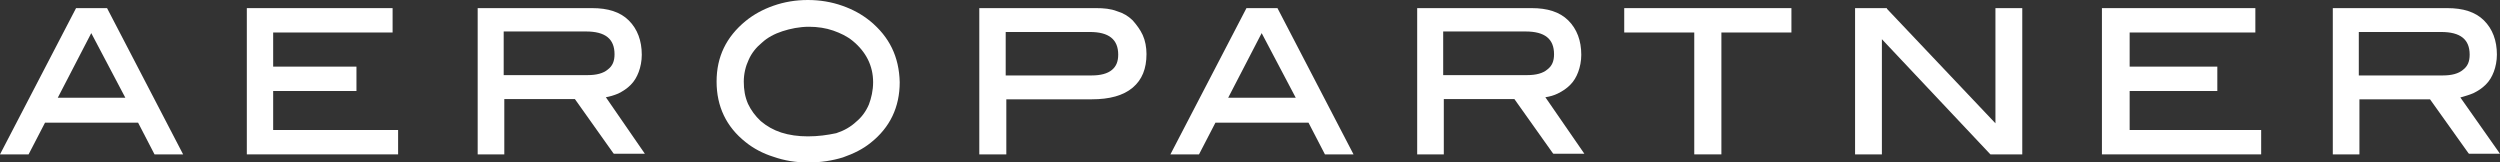
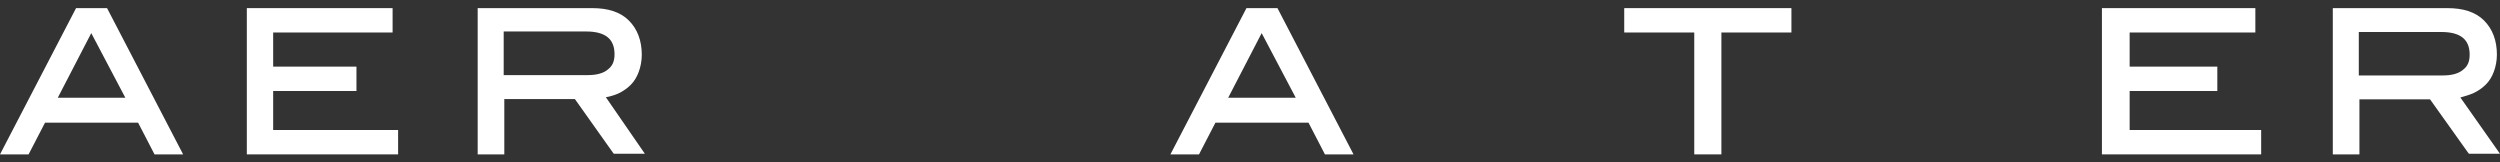
<svg xmlns="http://www.w3.org/2000/svg" width="400" height="26" viewBox="0 0 400 26" fill="none">
  <rect x="0" y="0" width="400" height="26" fill="#333333" stroke="none" />
  <g clip-path="url(#clip0_338_1835)">
-     <path fill-rule="evenodd" clip-rule="evenodd" d="M129.256 0C131.19 3.38908e-05 133.027 0.306 134.767 0.918C136.508 1.529 137.958 2.345 139.216 3.365C142.31 5.914 143.857 9.075 143.954 13.153C143.954 17.13 142.406 20.392 139.312 22.839C138.055 23.859 136.605 24.573 134.865 25.185C133.221 25.695 131.286 26 129.352 26C127.322 26 125.484 25.694 123.744 25.082C122.1 24.573 120.552 23.756 119.295 22.737C116.201 20.29 114.654 17.027 114.654 13.051C114.654 9.074 116.201 5.913 119.295 3.365C120.552 2.345 122.003 1.529 123.744 0.918C125.484 0.306 127.322 0 129.256 0ZM129.448 4.282C127.902 4.282 126.451 4.588 125.194 4.996C123.937 5.404 122.777 6.016 121.907 6.832C121.037 7.545 120.263 8.463 119.779 9.585C119.296 10.604 119.005 11.827 119.005 13.051C119.005 14.376 119.199 15.498 119.683 16.619C120.166 17.638 120.843 18.556 121.713 19.372C122.68 20.188 123.744 20.8 125.001 21.208C126.258 21.615 127.709 21.819 129.256 21.819C130.9 21.819 132.35 21.616 133.801 21.31C135.058 20.902 136.121 20.29 136.991 19.475C137.862 18.761 138.538 17.843 139.022 16.721C139.408 15.702 139.699 14.479 139.699 13.153C139.699 10.502 138.539 8.259 136.411 6.525C135.541 5.812 134.477 5.301 133.317 4.894C132.157 4.486 130.802 4.282 129.448 4.282Z" fill="white" />
    <path fill-rule="evenodd" clip-rule="evenodd" d="M17.23 1.495L29.3 24.7H24.724L22.096 19.629H7.203L4.575 24.7H0L12.168 1.3H17.132L17.23 1.495ZM9.247 15.633H20.052L14.602 5.298L9.247 15.633Z" fill="white" />
    <path d="M62.815 5.2H43.706V10.66H57.033V14.56H43.706V20.8H63.697V24.7H39.492V1.3H62.815V5.2Z" fill="white" />
    <path fill-rule="evenodd" clip-rule="evenodd" d="M94.759 1.3C97.235 1.3 99.216 1.89 100.603 3.266C101.991 4.643 102.685 6.511 102.685 8.773C102.685 9.756 102.486 10.738 102.189 11.524C101.892 12.311 101.495 13.001 100.901 13.591C100.307 14.18 99.712 14.573 98.92 14.966C98.226 15.261 97.532 15.459 96.938 15.557L103.18 24.602H98.226L98.127 24.504L91.983 15.851H80.689V24.7H76.428V1.3H94.759ZM80.59 12.017H94.065C95.452 12.017 96.541 11.722 97.235 11.132C98.028 10.542 98.325 9.756 98.325 8.675C98.325 6.217 96.839 5.036 93.767 5.036H80.59V12.017Z" fill="white" />
-     <path fill-rule="evenodd" clip-rule="evenodd" d="M175.394 1.3C176.6 1.3 177.707 1.398 178.712 1.789C179.718 2.083 180.523 2.572 181.227 3.257C181.83 3.943 182.434 4.726 182.836 5.608C183.238 6.489 183.439 7.566 183.439 8.643C183.439 10.993 182.735 12.755 181.227 14.028C179.718 15.301 177.505 15.889 174.69 15.889H161.012V24.7H156.687V1.3H175.394ZM160.911 12.07H174.69C176.097 12.07 177.204 11.776 177.908 11.188C178.612 10.601 178.913 9.818 178.914 8.742C178.914 6.294 177.405 5.118 174.388 5.118H160.911V12.07Z" fill="white" />
    <path fill-rule="evenodd" clip-rule="evenodd" d="M204.495 1.495L216.565 24.7H211.99L209.362 19.629H194.469L191.841 24.7H187.265L199.433 1.3H204.397L204.495 1.495ZM196.512 15.633H207.317L201.867 5.298L196.512 15.633Z" fill="white" />
-     <path fill-rule="evenodd" clip-rule="evenodd" d="M245.079 1.3C247.556 1.3 249.537 1.89 250.924 3.266C252.311 4.643 253.005 6.511 253.005 8.773C253.005 9.756 252.807 10.738 252.51 11.524C252.213 12.311 251.816 13.001 251.221 13.591C250.627 14.18 250.033 14.573 249.241 14.966C248.646 15.261 247.952 15.459 247.258 15.557L253.501 24.602H248.547L248.448 24.504L242.304 15.851H231.009V24.7H226.749V1.3H245.079ZM230.91 12.017H244.385C245.772 12.017 246.862 11.722 247.556 11.132C248.348 10.542 248.646 9.756 248.646 8.675C248.646 6.217 247.16 5.036 244.088 5.036H230.91V12.017Z" fill="white" />
    <path d="M286.628 5.2H275.423V24.7H271.082V5.2H259.876V1.3H286.628V5.2Z" fill="white" />
-     <path d="M301.902 1.398L319.27 19.728V1.3H323.563V24.7H318.472L318.372 24.602L301.103 6.272V24.7H296.811V1.3H301.902V1.398Z" fill="white" />
    <path d="M360.857 5.2H340.743V10.66H354.772V14.56H340.743V20.8H361.786V24.7H336.308V1.3H360.857V5.2Z" fill="white" />
    <path fill-rule="evenodd" clip-rule="evenodd" d="M391.578 1.3C394.055 1.3 396.036 1.887 397.423 3.257C398.81 4.628 399.504 6.49 399.504 8.742C399.504 9.72 399.306 10.7 399.009 11.483C398.712 12.266 398.315 12.951 397.72 13.538C397.126 14.126 396.532 14.518 395.74 14.91C395.046 15.204 394.352 15.398 393.658 15.594L400 24.602H395.046L394.947 24.504L388.803 15.889H377.508V24.7H373.248V1.3H391.578ZM377.409 5.118V12.07H390.884C392.272 12.07 393.361 11.776 394.055 11.188C394.847 10.601 395.145 9.818 395.145 8.742C395.145 6.294 393.659 5.118 390.587 5.118H377.409Z" fill="white" />
  </g>
  <defs>
    <clipPath id="clip0_338_1835">
      <rect width="400" height="26" fill="white" />
    </clipPath>
  </defs>
</svg>